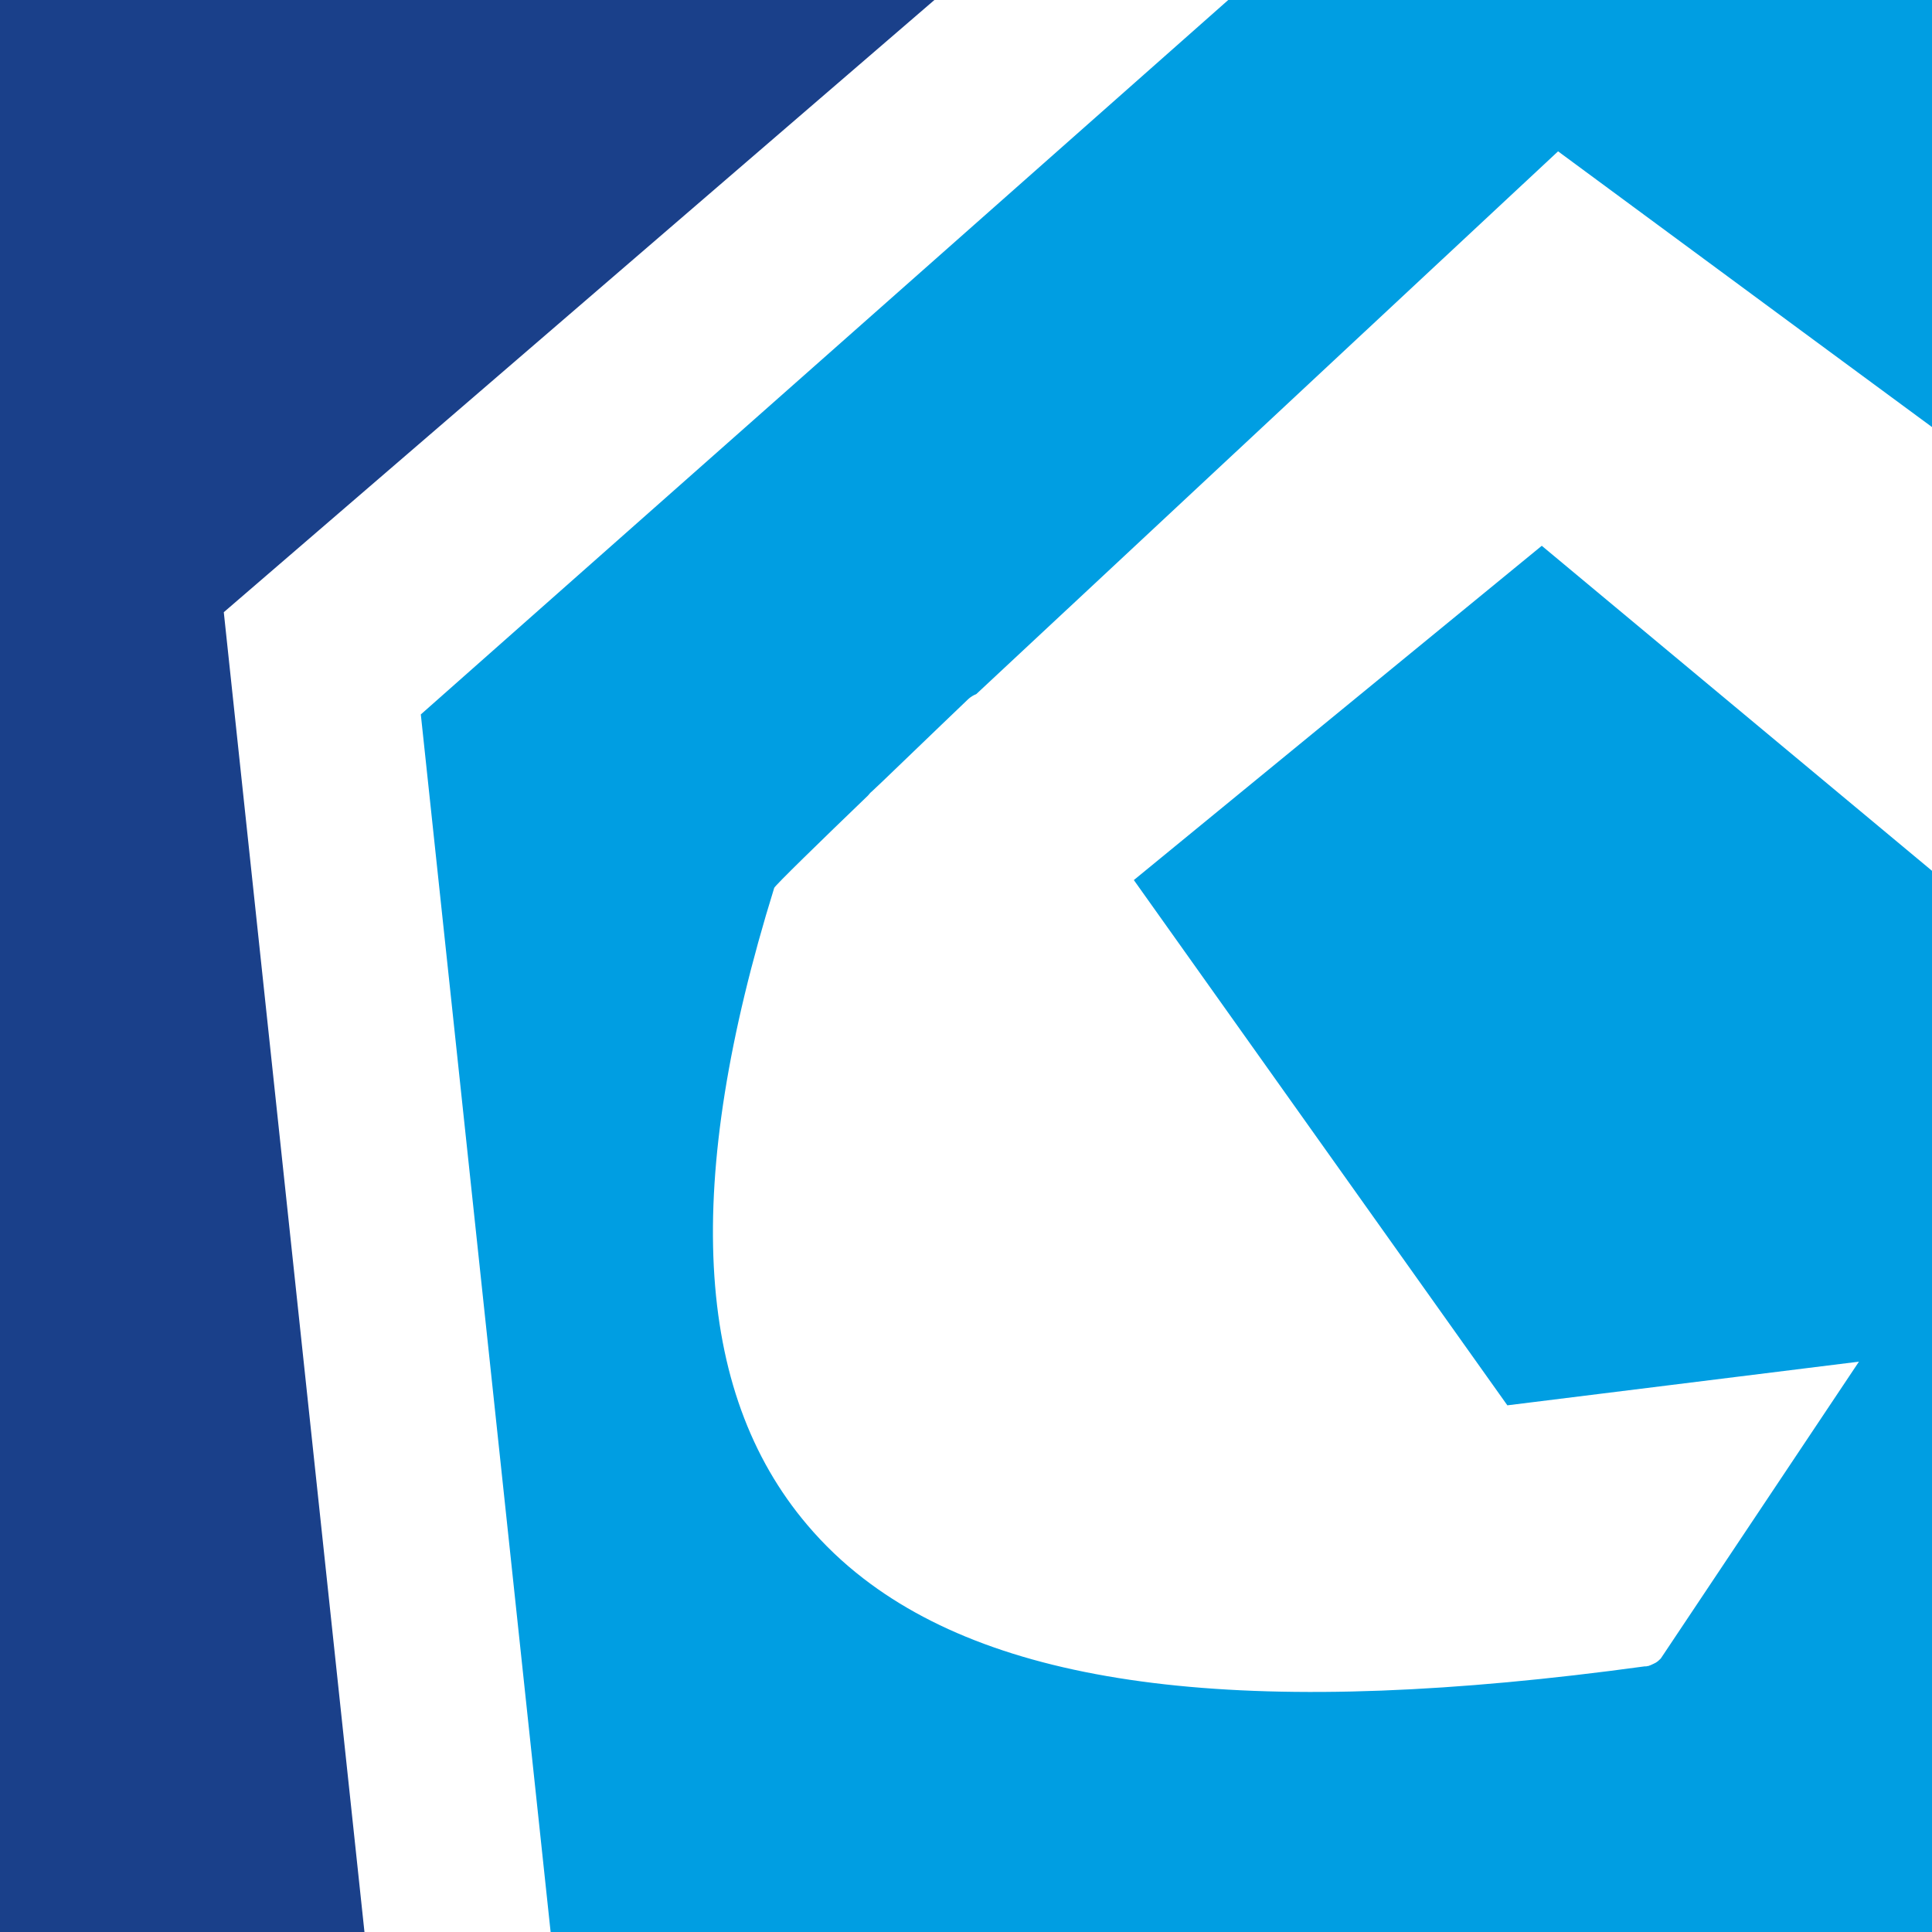
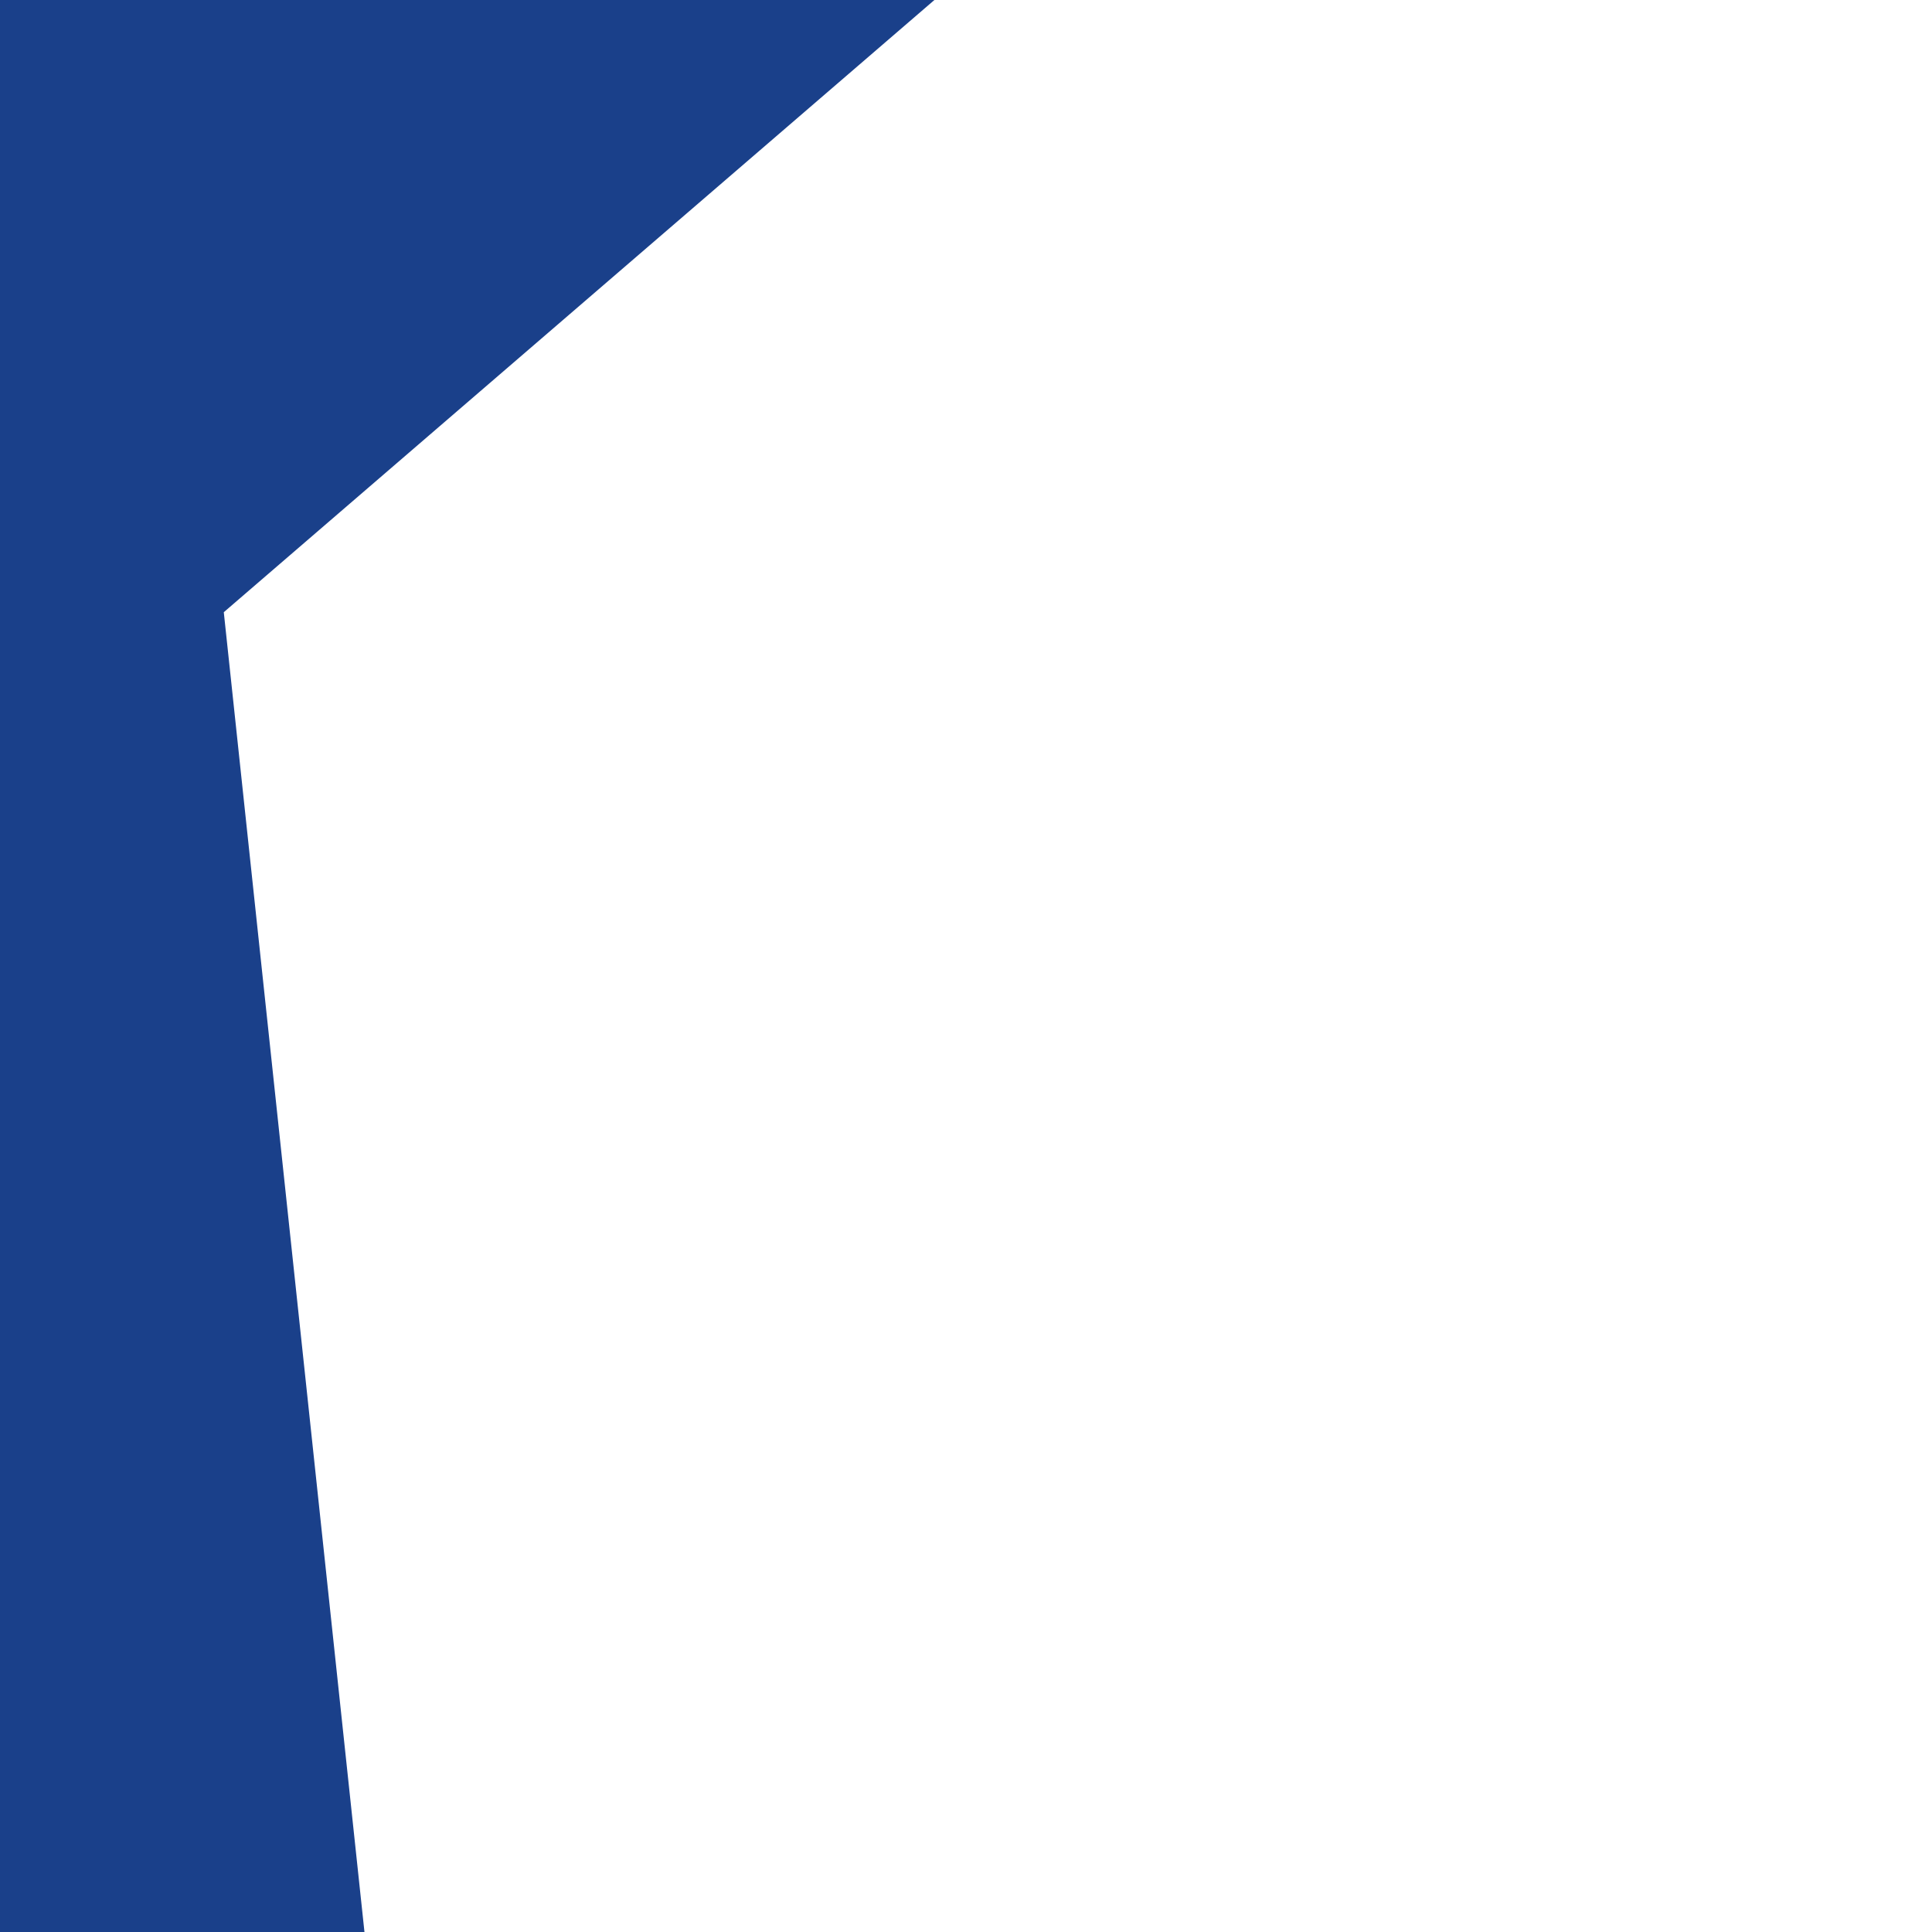
<svg xmlns="http://www.w3.org/2000/svg" id="Livello_1" data-name="Livello 1" viewBox="0 0 96 96">
  <defs>
    <style>
      .cls-1 {
        fill: #1a408a;
      }

      .cls-1, .cls-2, .cls-3 {
        stroke-width: 0px;
      }

      .cls-2 {
        fill: #009ee2;
      }

      .cls-3 {
        fill: #fff;
      }
    </style>
  </defs>
-   <rect class="cls-3" width="96" height="96" />
  <polygon class="cls-1" points="46.43 0 0 0 0 96 18.11 96 11.12 30.42 46.43 0" />
-   <path class="cls-2" d="M56.34,43.73l18.56,26.1,17.47-2.17-9.84,14.74s0,0,0,0c-.02.03-.05.05-.07.07,0,0-.02.02-.02.02-.03.02-.05.05-.08.07,0,0-.02.01-.03.02-.02.01-.04.03-.06.04-.01,0-.03.02-.04.02-.03.01-.05.03-.08.04-.01,0-.03.01-.04.02-.02.01-.05.02-.07.03-.01,0-.03.01-.04.02-.03,0-.05.02-.08.03,0,0-.02,0-.02,0-.03,0-.07.02-.1.02-.01,0-.02,0-.03,0-.01,0-.02,0-.04,0-19.06,2.61-31.57,1.23-38.82-4.36-1.04-.8-1.97-1.69-2.8-2.67-5.65-6.66-6.18-17.01-1.64-31.65.03-.11,2.32-2.34,4.66-4.59.06-.07.12-.15.2-.21l.53-.5c2.2-2.12,4.25-4.08,4.25-4.08.12-.11.25-.19.4-.25l17.47-16.3,11.44-10.67,12.16,8.97,6.46,4.76V0h-35.01L20.91,35.5l6.45,60.5h68.64v-52.73l-19.39-16.15-20.27,16.61Z" />
</svg>